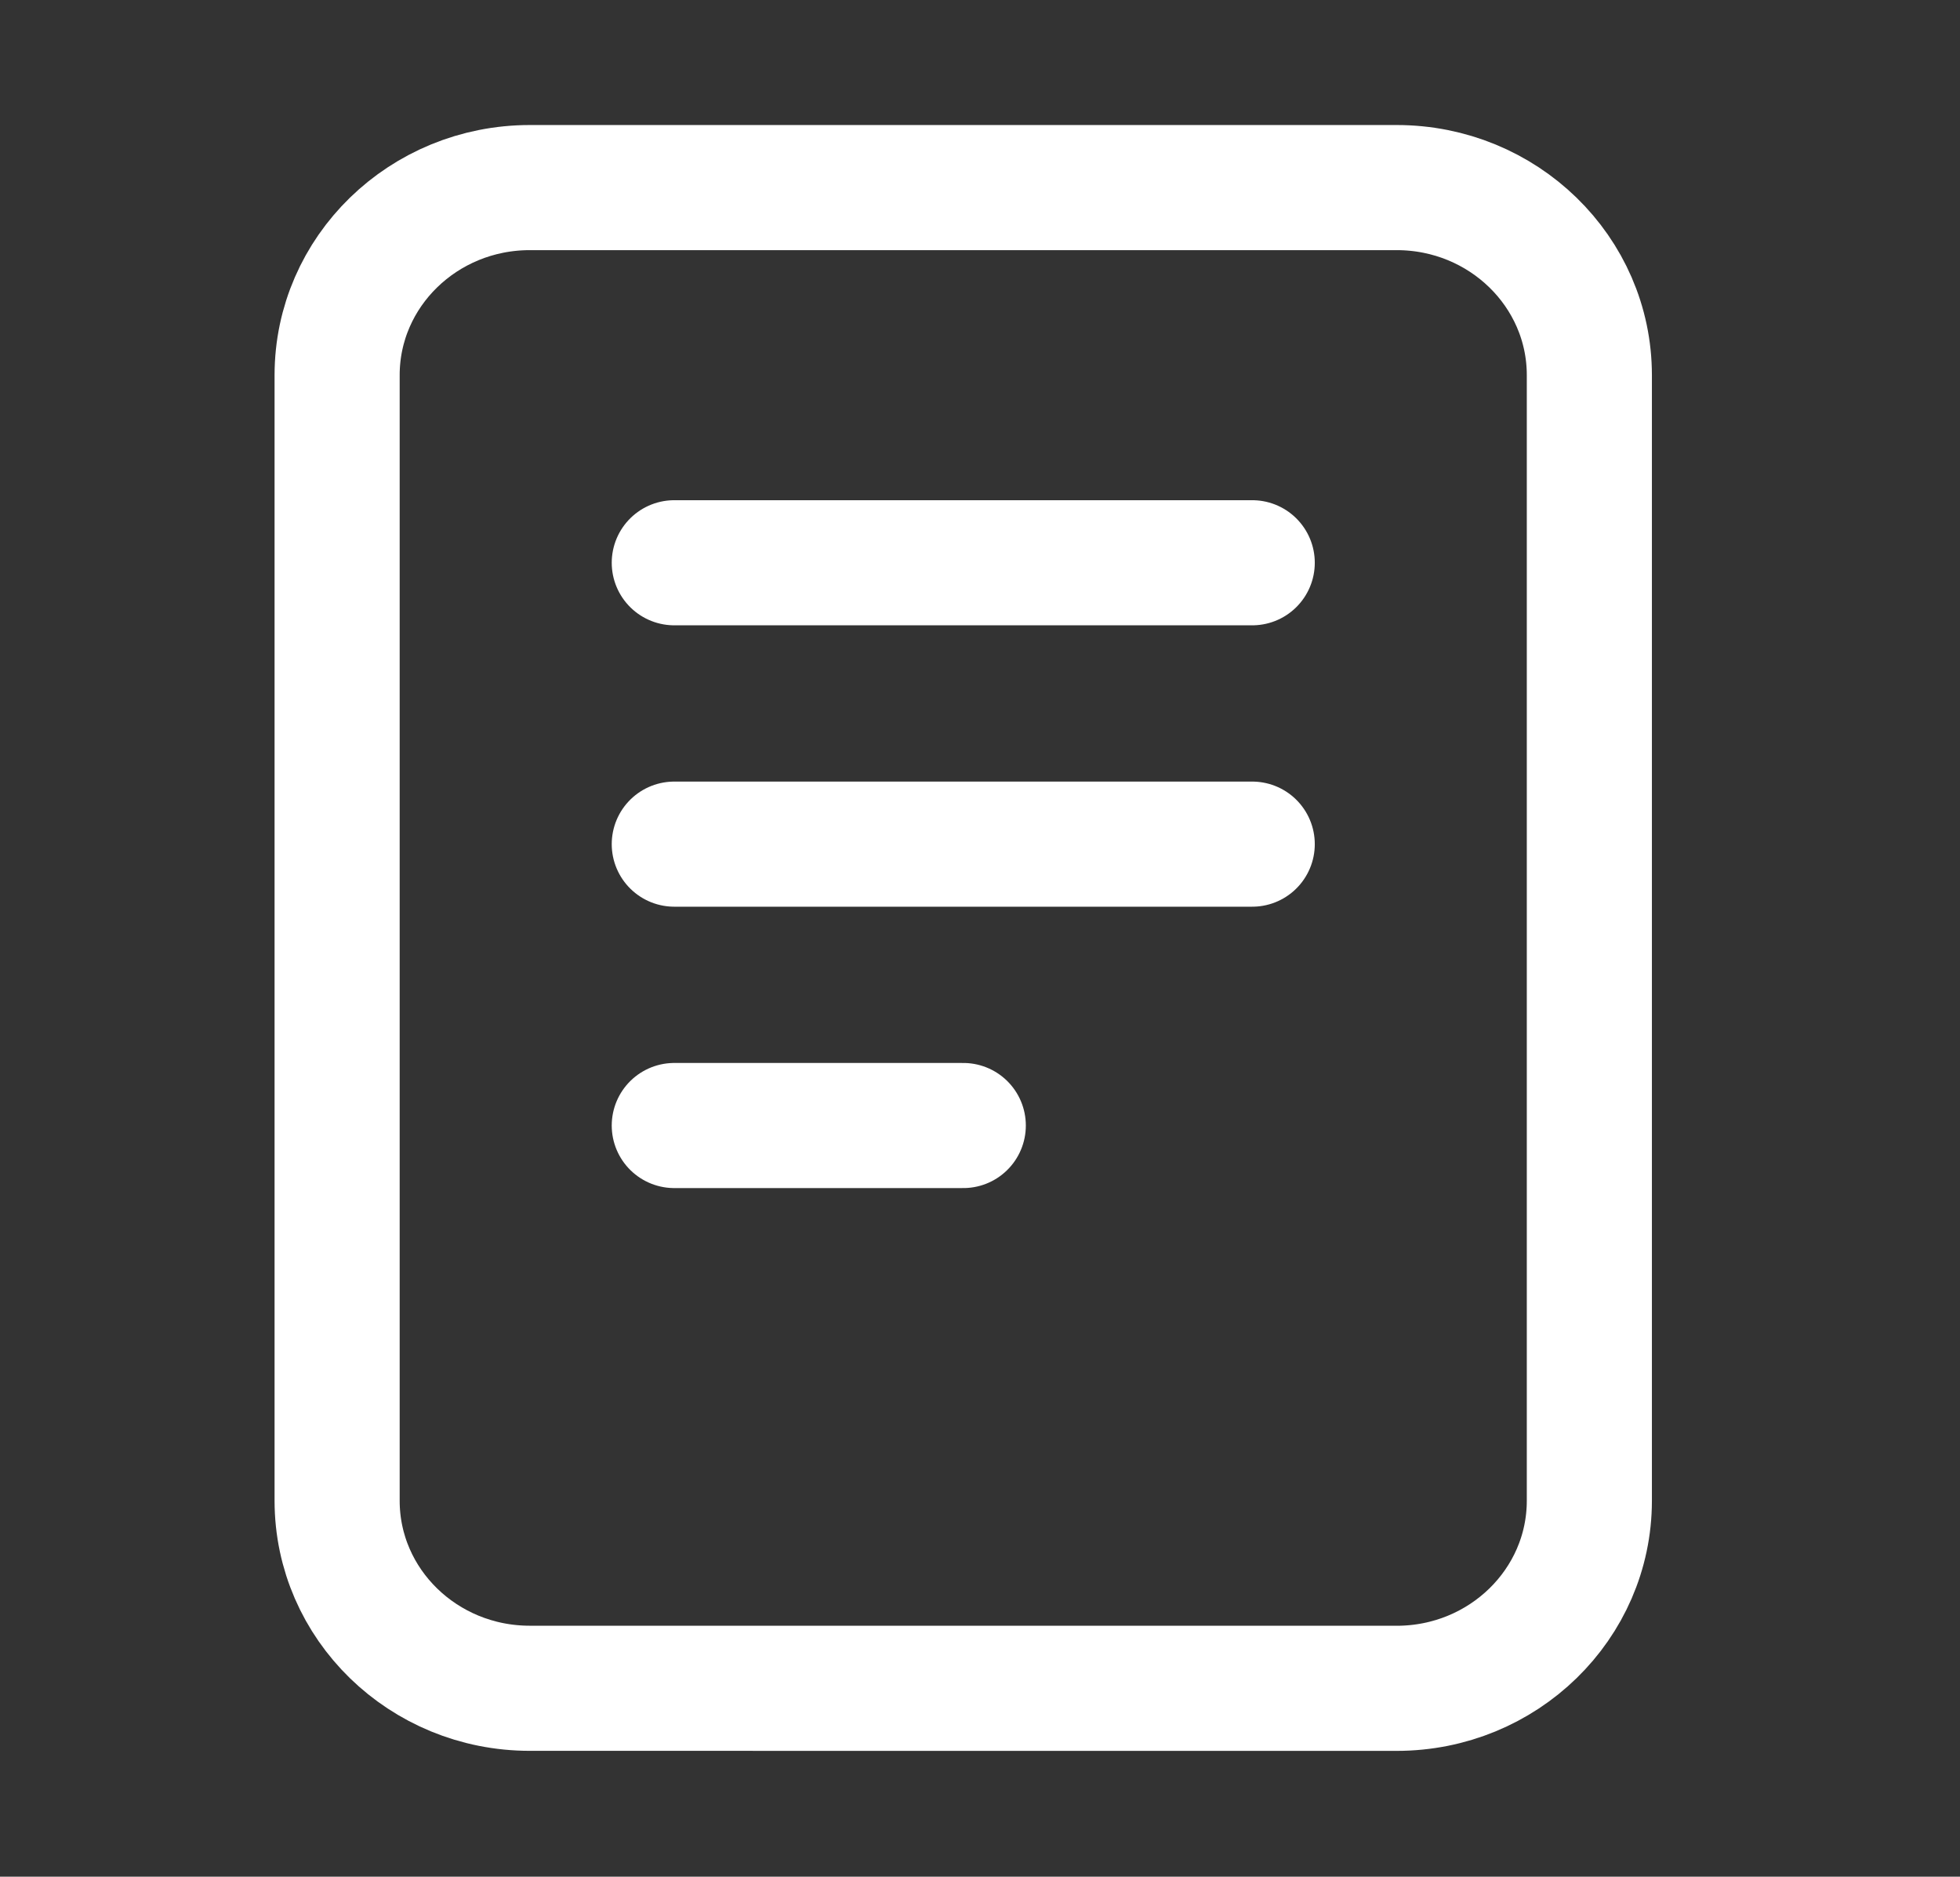
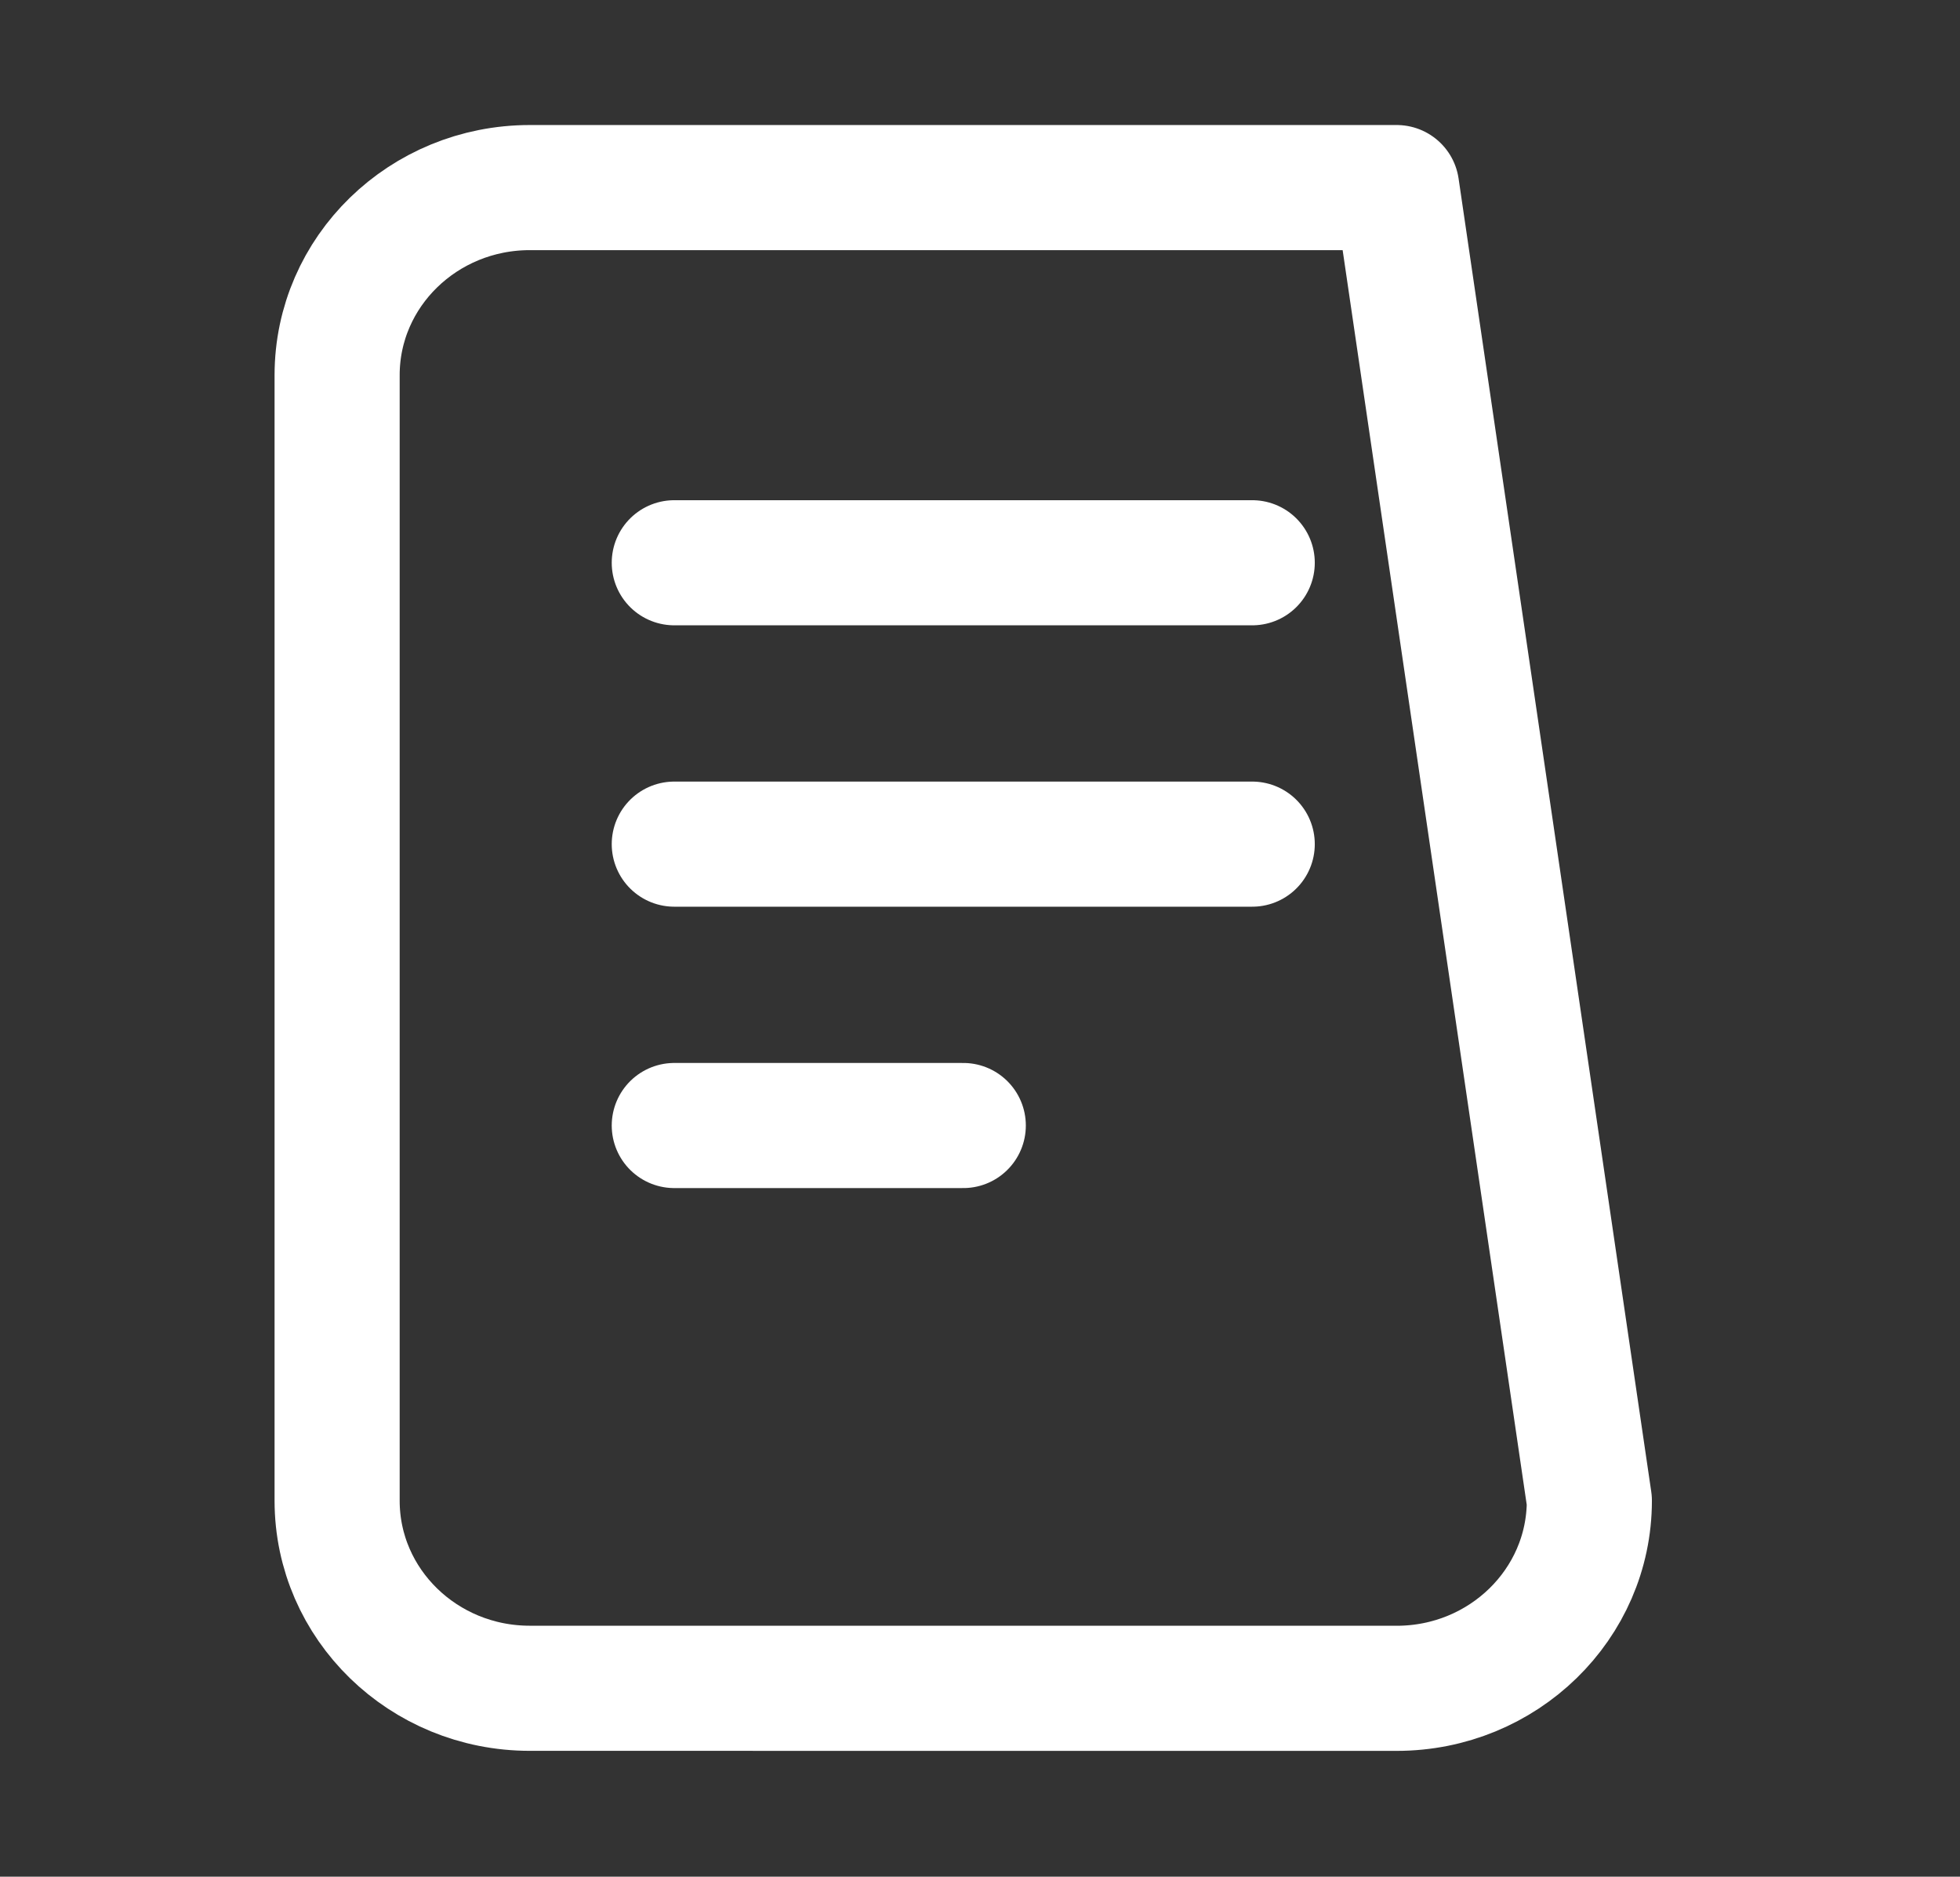
<svg xmlns="http://www.w3.org/2000/svg" width="47" height="45" viewBox="0 0 47 45" fill="none">
  <rect x="0" y="0" width="47" height="45" fill="#333333" stroke="none" />
-   <path d="M16.169 13.494H30.028M16.169 20.241H30.028M16.169 26.988H23.099M12.704 4.498H33.492C36.044 4.498 38.112 6.512 38.112 8.996L38.112 35.984C38.112 38.469 36.043 40.483 33.492 40.483L12.704 40.482C10.152 40.482 8.084 38.468 8.084 35.984L8.084 8.996C8.084 6.512 10.152 4.498 12.704 4.498Z" stroke="white" stroke-width="3" stroke-linecap="round" stroke-linejoin="round" />
+   <path d="M16.169 13.494H30.028M16.169 20.241H30.028M16.169 26.988H23.099M12.704 4.498H33.492L38.112 35.984C38.112 38.469 36.043 40.483 33.492 40.483L12.704 40.482C10.152 40.482 8.084 38.468 8.084 35.984L8.084 8.996C8.084 6.512 10.152 4.498 12.704 4.498Z" stroke="white" stroke-width="3" stroke-linecap="round" stroke-linejoin="round" />
</svg>